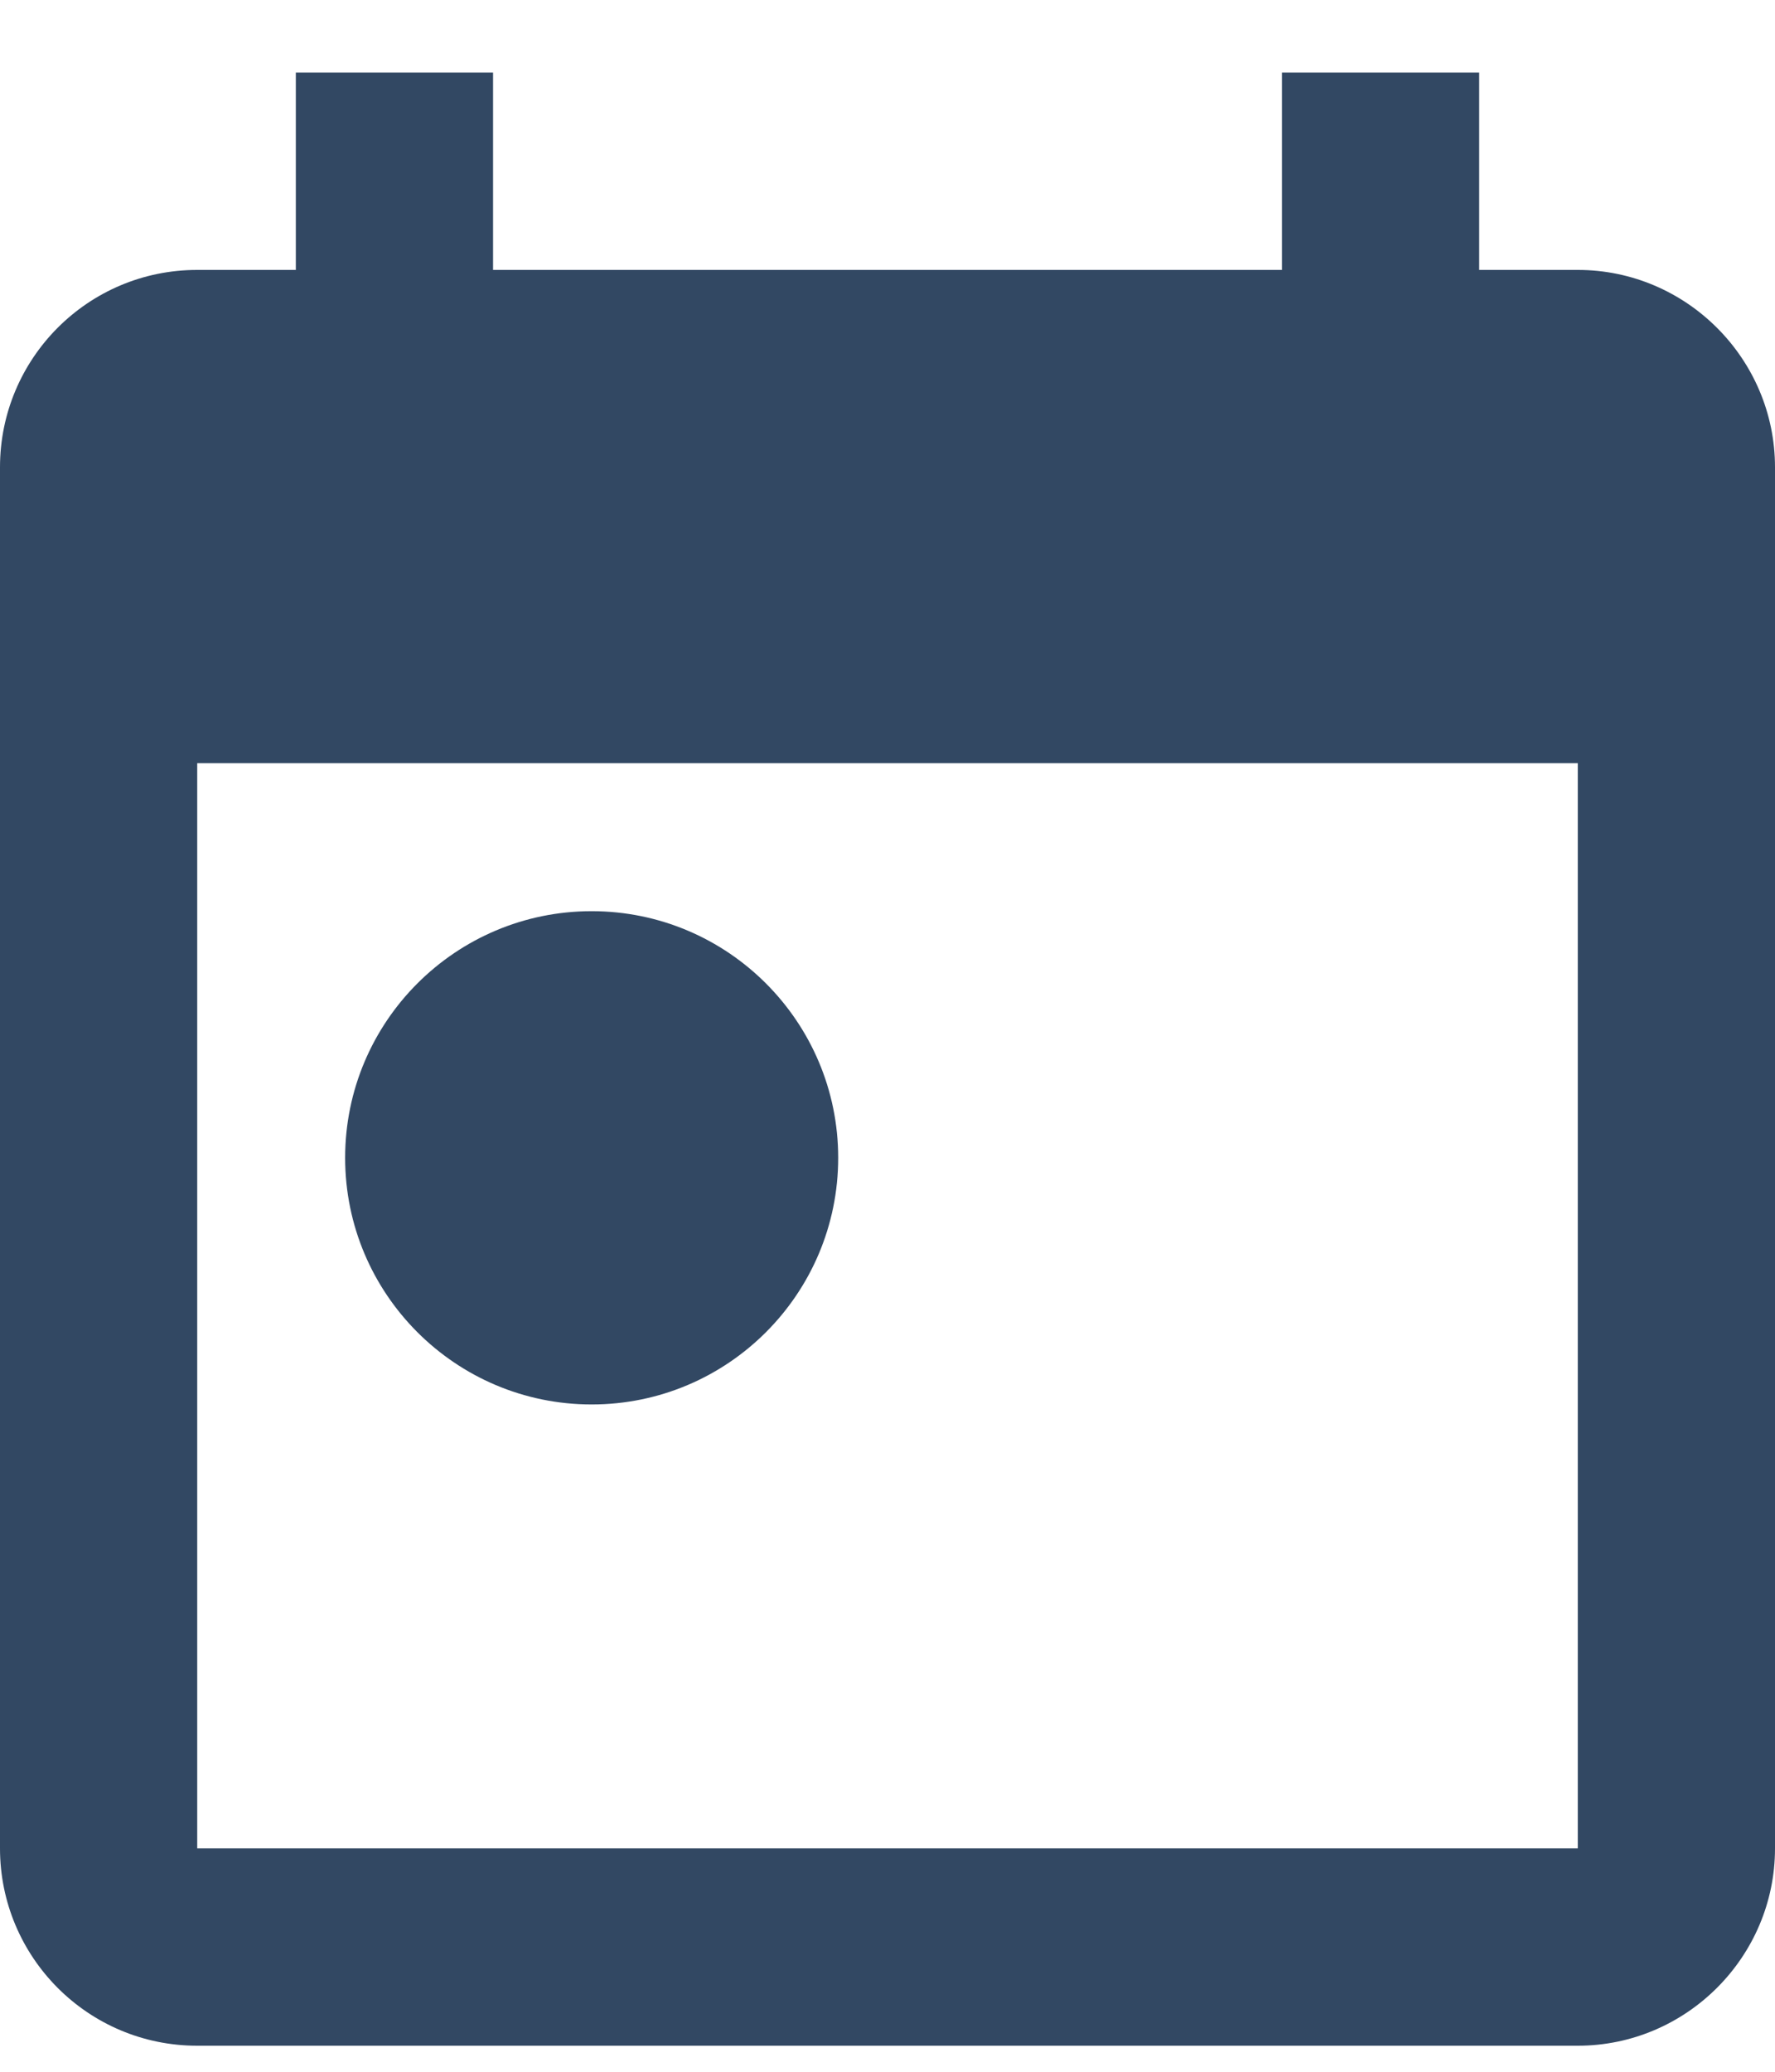
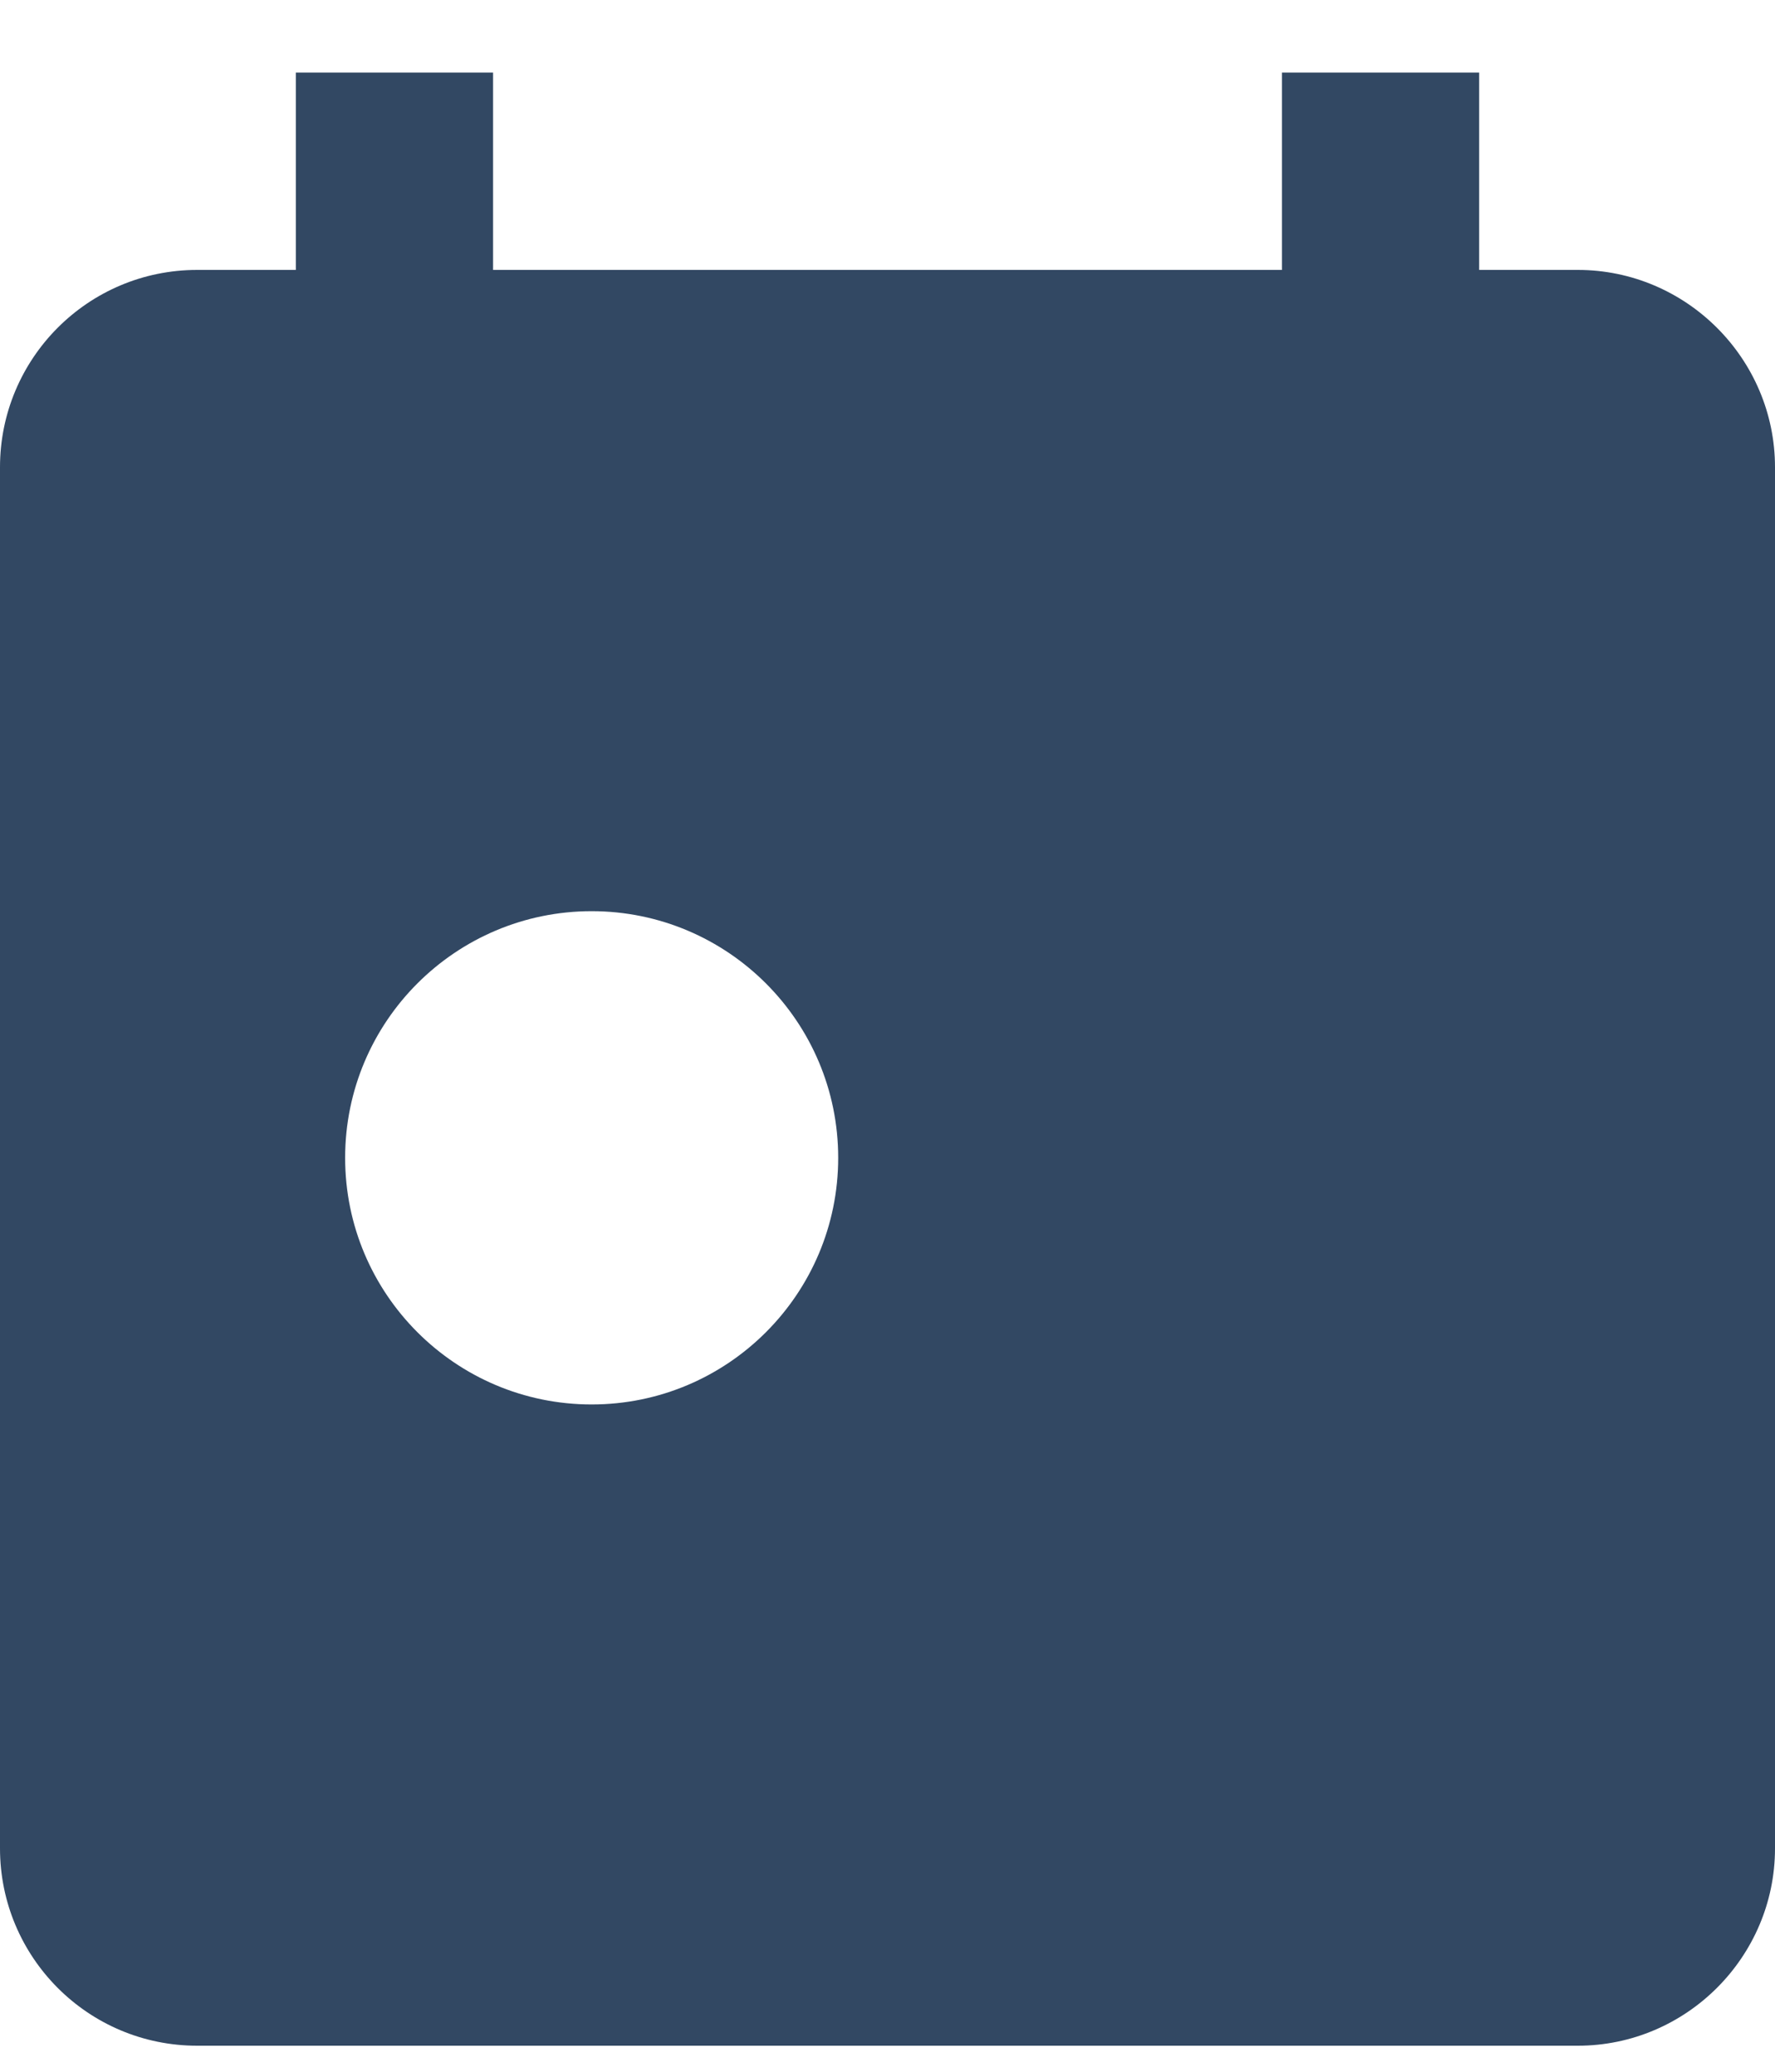
<svg xmlns="http://www.w3.org/2000/svg" width="18" height="21" viewBox="0 0 18 21" fill="none">
-   <path fill-rule="evenodd" clip-rule="evenodd" d="M16 2.736H15V0.736H13V2.736H5V0.736H3V2.736H2C0.89 2.736 0 3.636 0 4.736V18.736C0 19.836 0.89 20.736 2 20.736H16C17.1 20.736 18 19.836 18 18.736V4.736C18 3.636 17.1 2.736 16 2.736ZM16 18.736H2V7.736H16V18.736ZM3.5 11.736C3.5 10.356 4.62 9.236 6 9.236C7.38 9.236 8.5 10.356 8.5 11.736C8.5 13.116 7.38 14.236 6 14.236C4.62 14.236 3.5 13.116 3.5 11.736Z" fill="#324863" />
+   <path fill-rule="evenodd" clip-rule="evenodd" d="M16 2.736H15V0.736H13V2.736H5V0.736H3V2.736H2C0.89 2.736 0 3.636 0 4.736V18.736C0 19.836 0.89 20.736 2 20.736H16C17.1 20.736 18 19.836 18 18.736V4.736C18 3.636 17.1 2.736 16 2.736ZM16 18.736H2V7.736V18.736ZM3.5 11.736C3.5 10.356 4.62 9.236 6 9.236C7.38 9.236 8.5 10.356 8.5 11.736C8.5 13.116 7.38 14.236 6 14.236C4.62 14.236 3.5 13.116 3.5 11.736Z" fill="#324863" />
</svg>